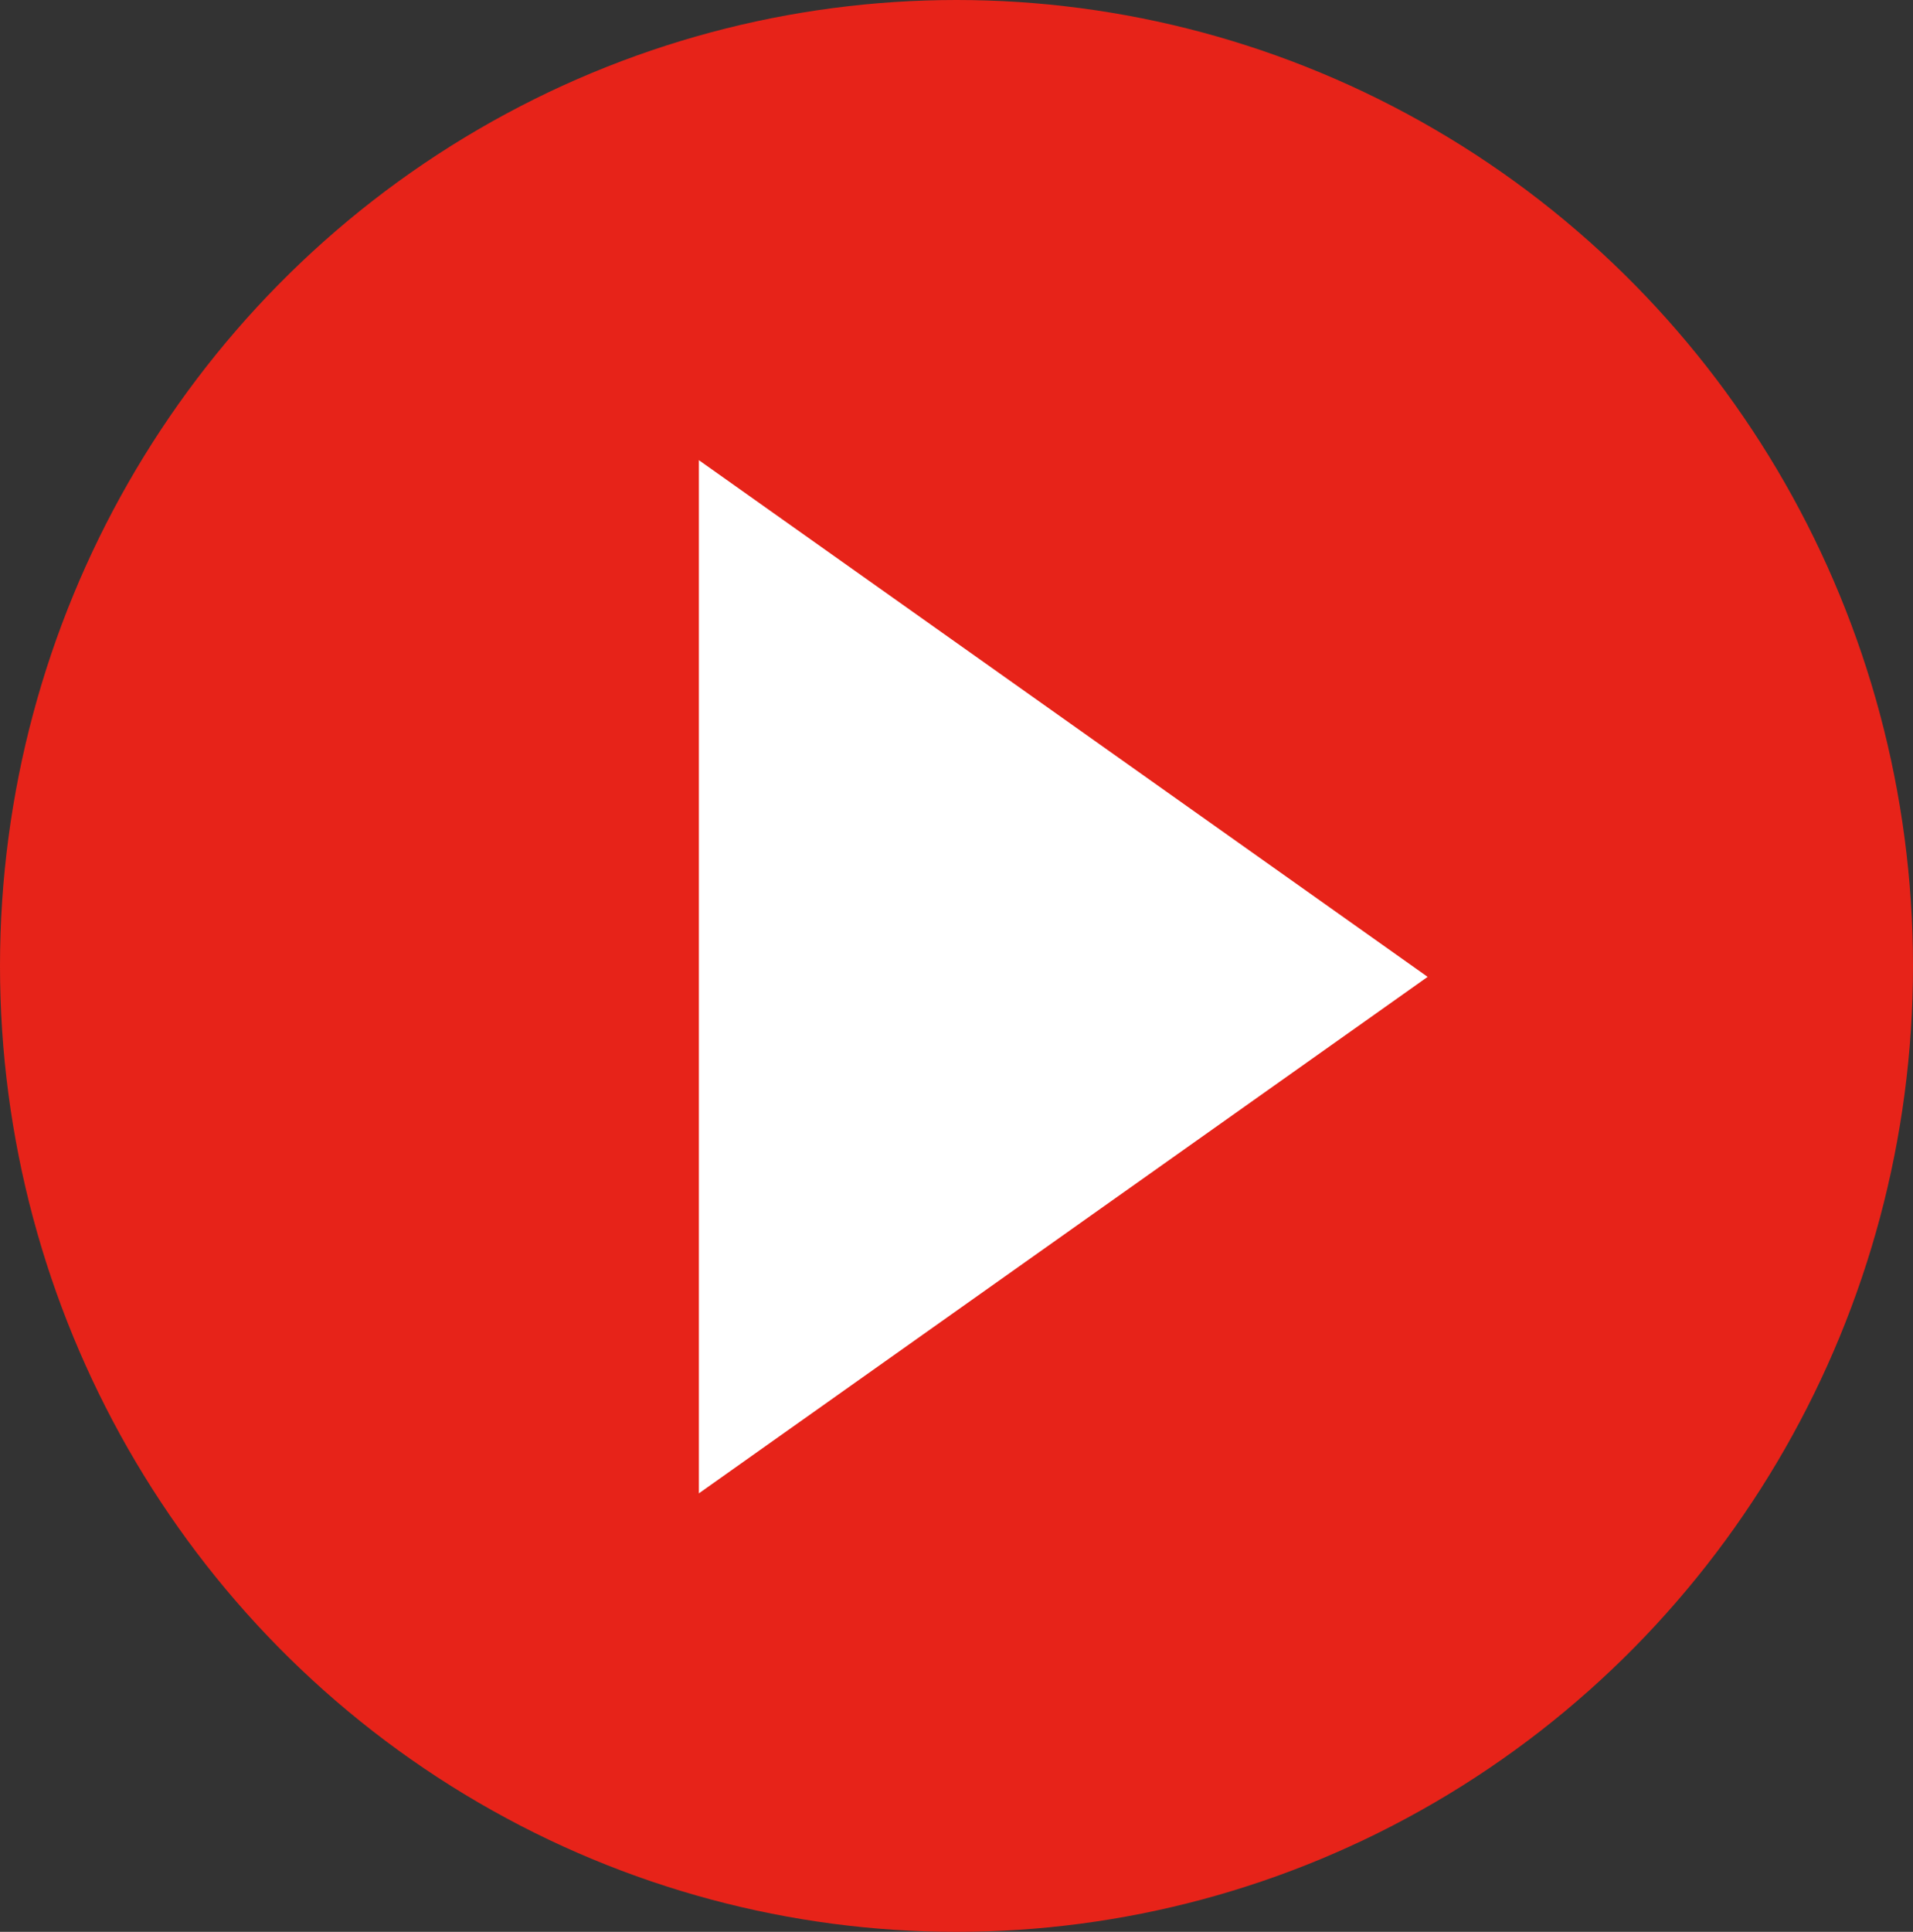
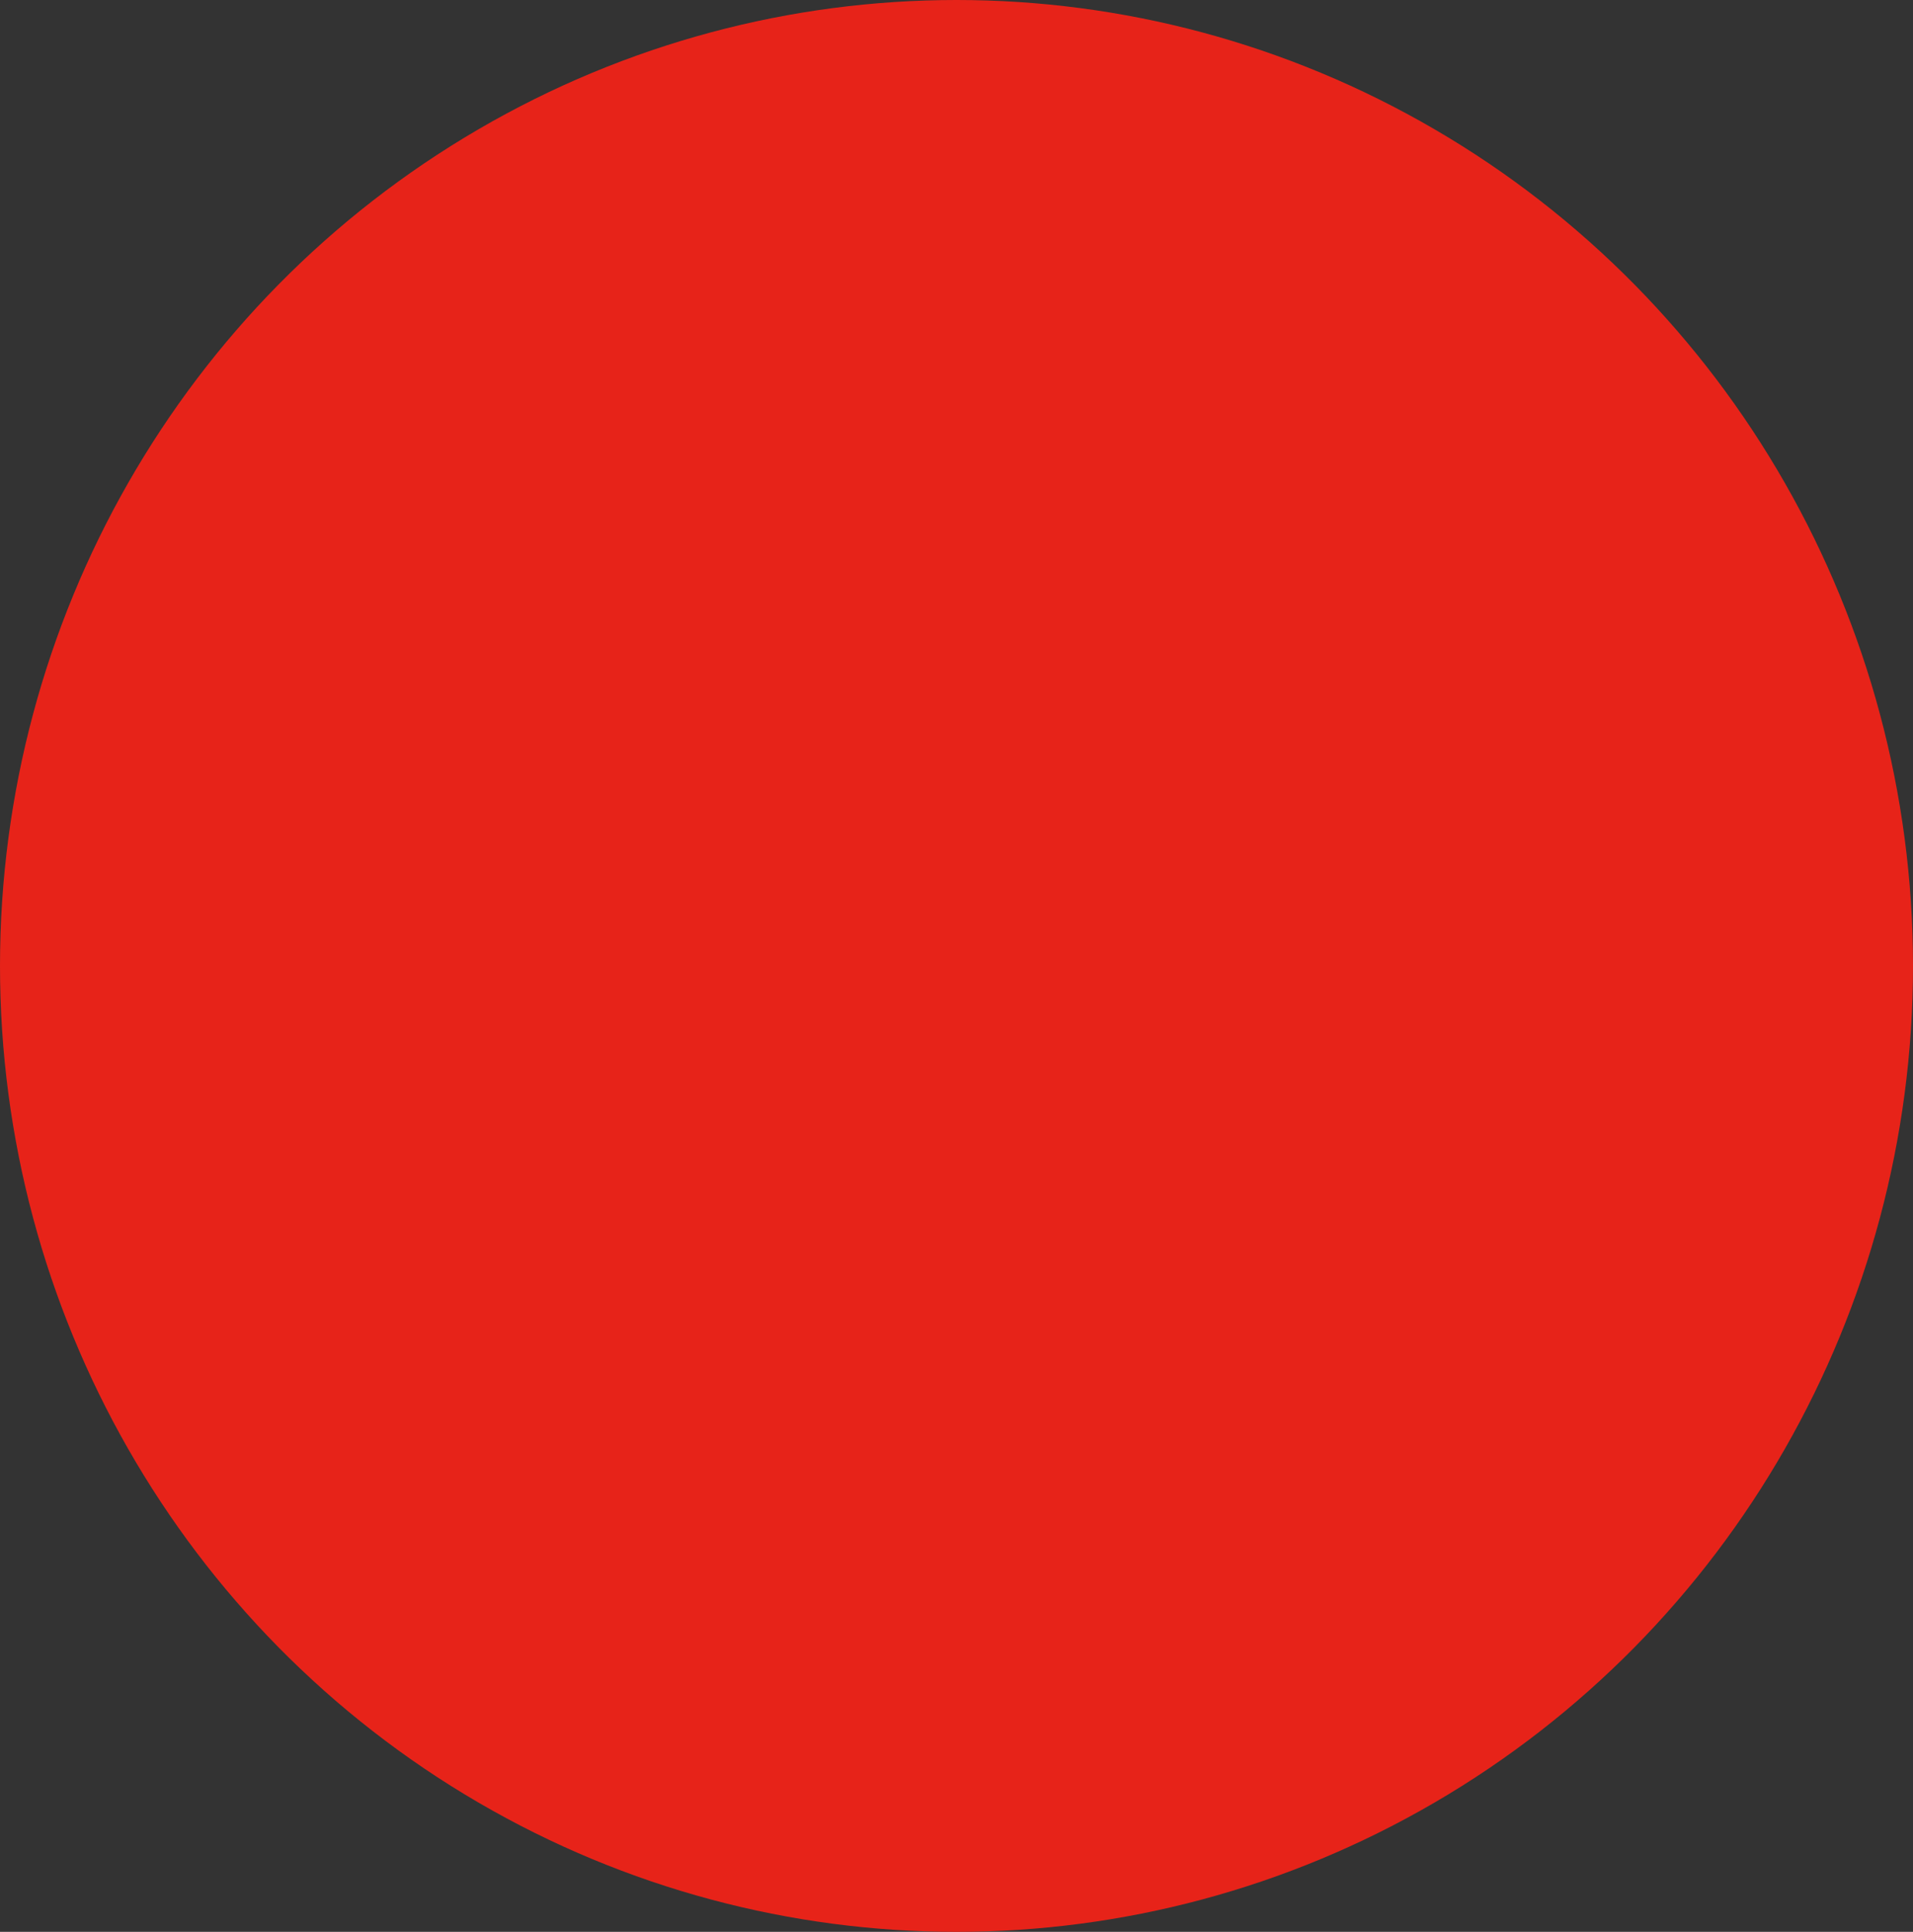
<svg xmlns="http://www.w3.org/2000/svg" viewBox="0 0 105 106">
  <rect x="0" y="0" width="105" height="106" fill="#333333" stroke="none" />
  <defs>
    <style>.cls-1{fill:#e72319;}.cls-2{fill:#fff;}</style>
  </defs>
  <g id="レイヤー_2" data-name="レイヤー 2">
    <g id="レイヤー_1-2" data-name="レイヤー 1">
      <g id="グループ_6" data-name="グループ 6">
        <g id="グループ_5" data-name="グループ 5">
          <ellipse id="楕円形_2" data-name="楕円形 2" class="cls-1" cx="52.5" cy="53" rx="52.5" ry="53" />
-           <path id="多角形_1" data-name="多角形 1" class="cls-2" d="M78.36,53.6l-40,28.34V25.25Z" />
        </g>
      </g>
    </g>
  </g>
</svg>